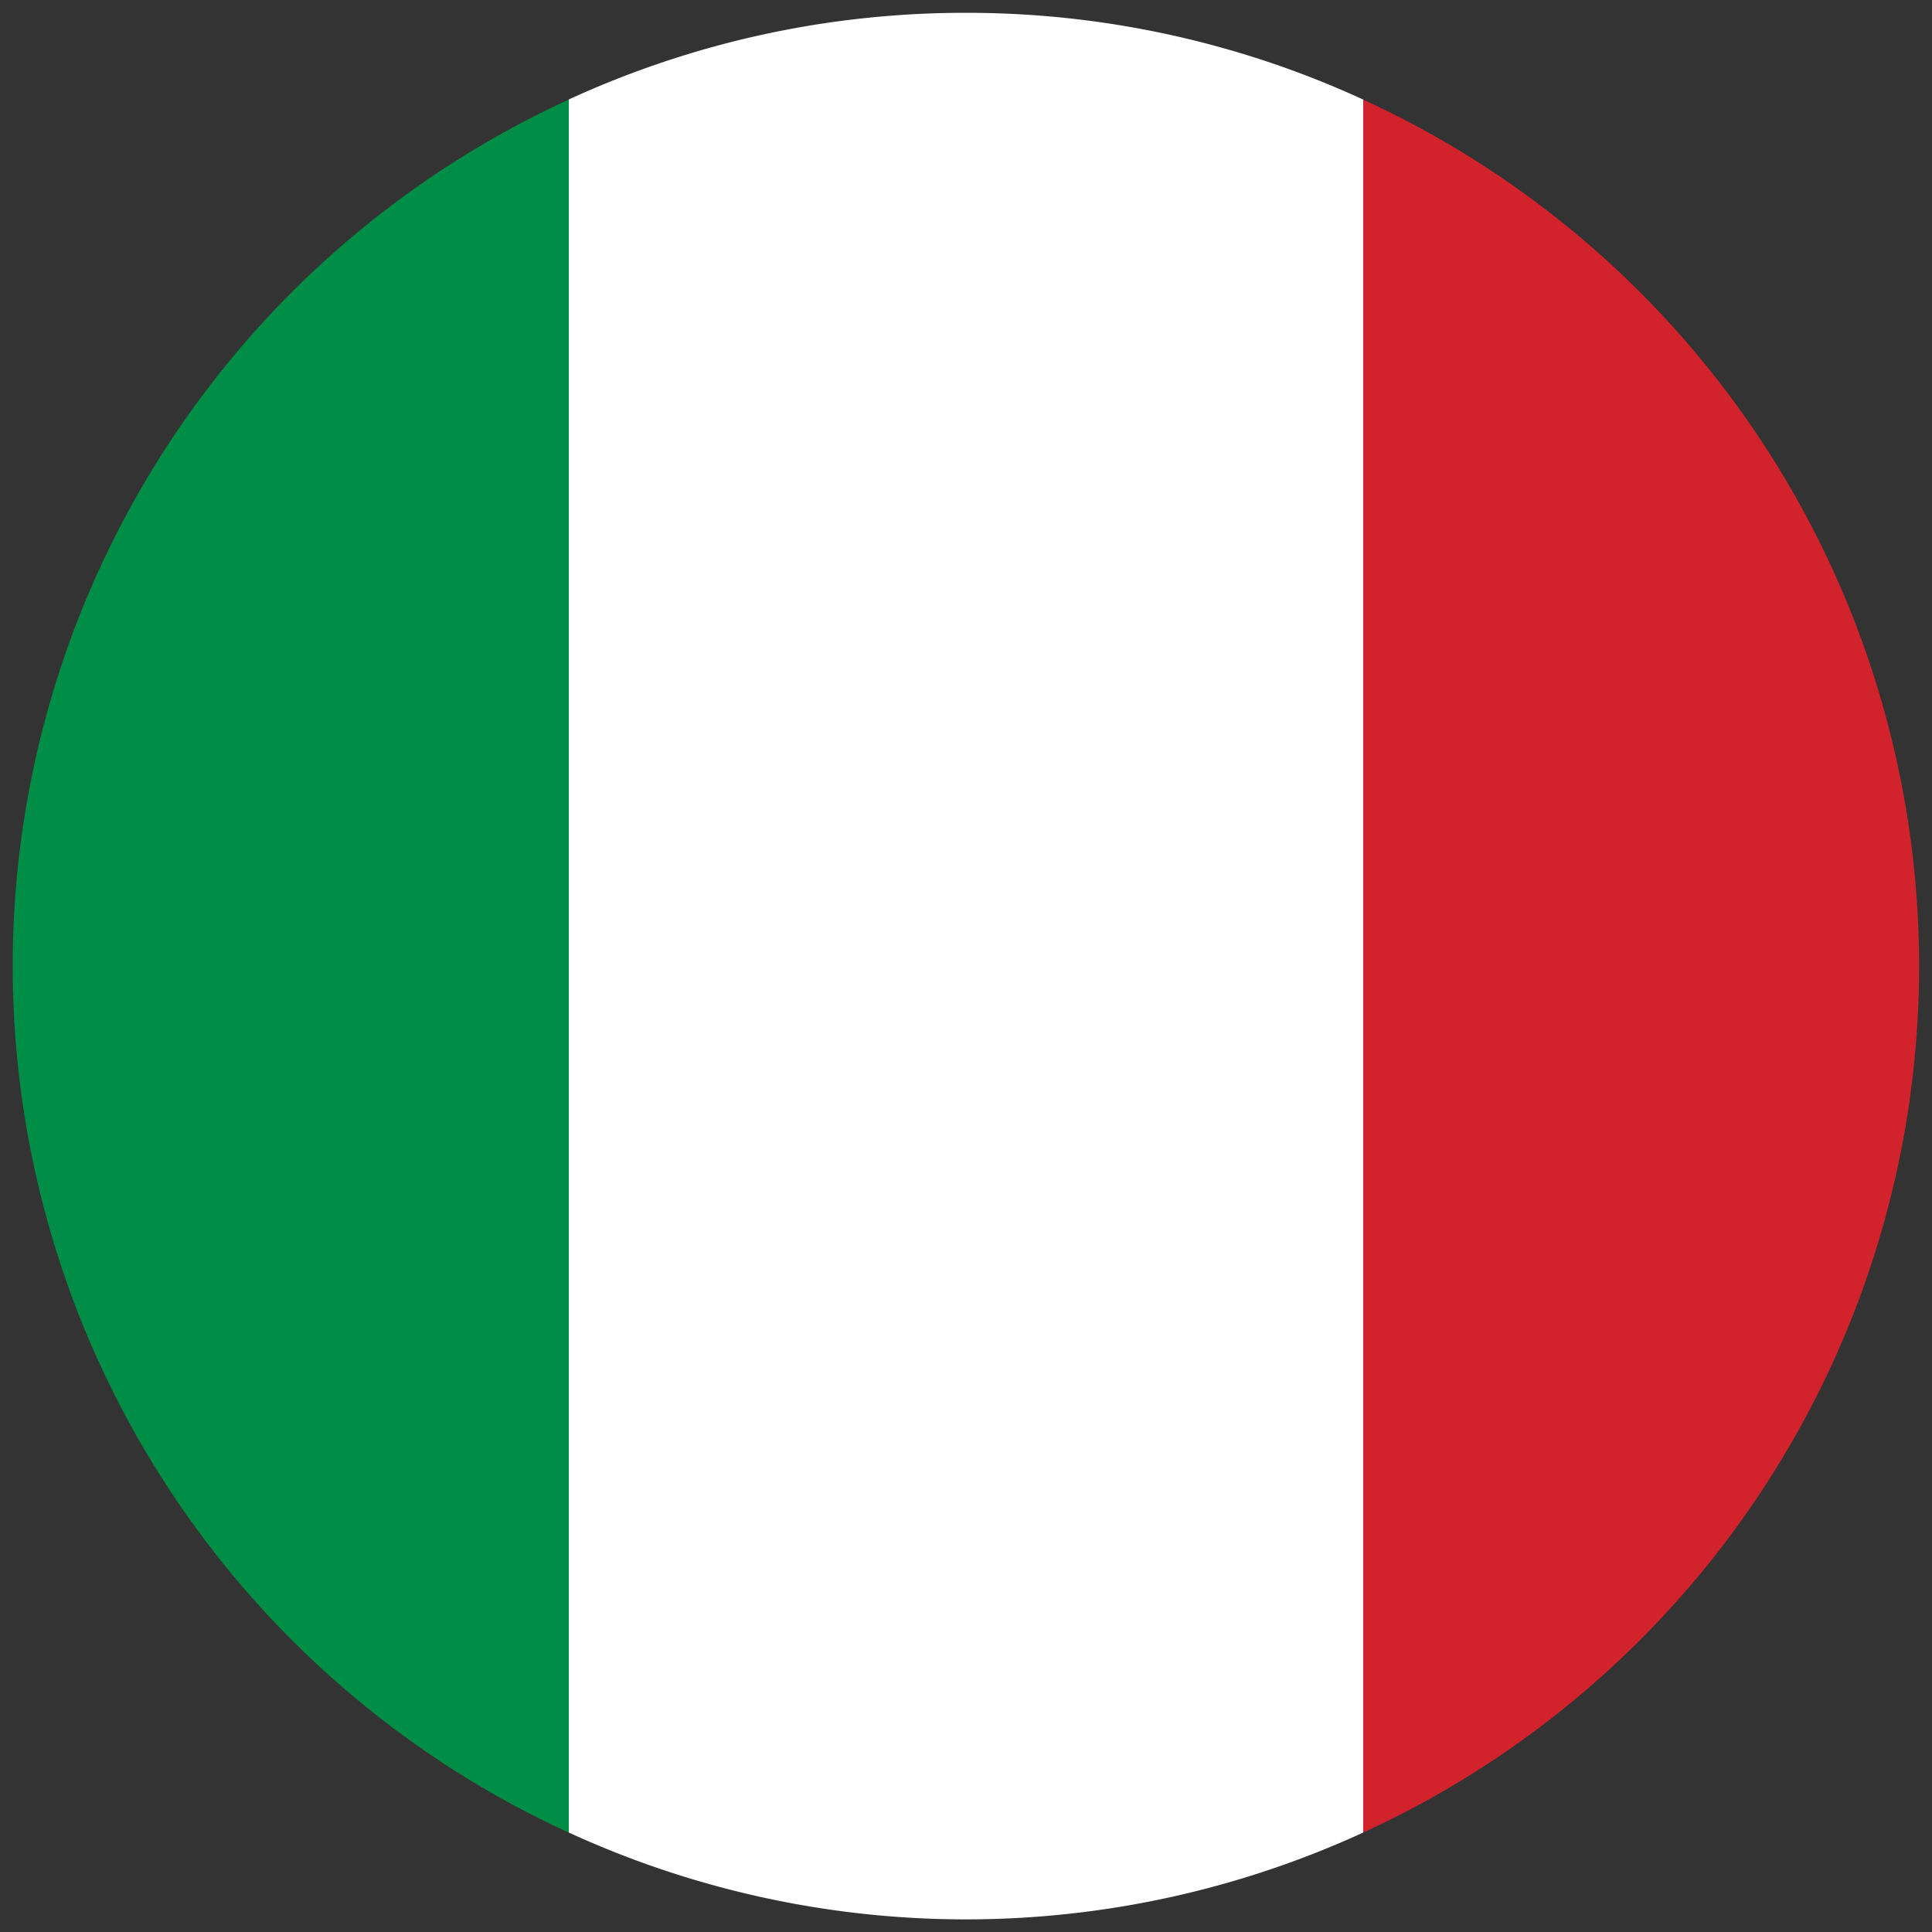
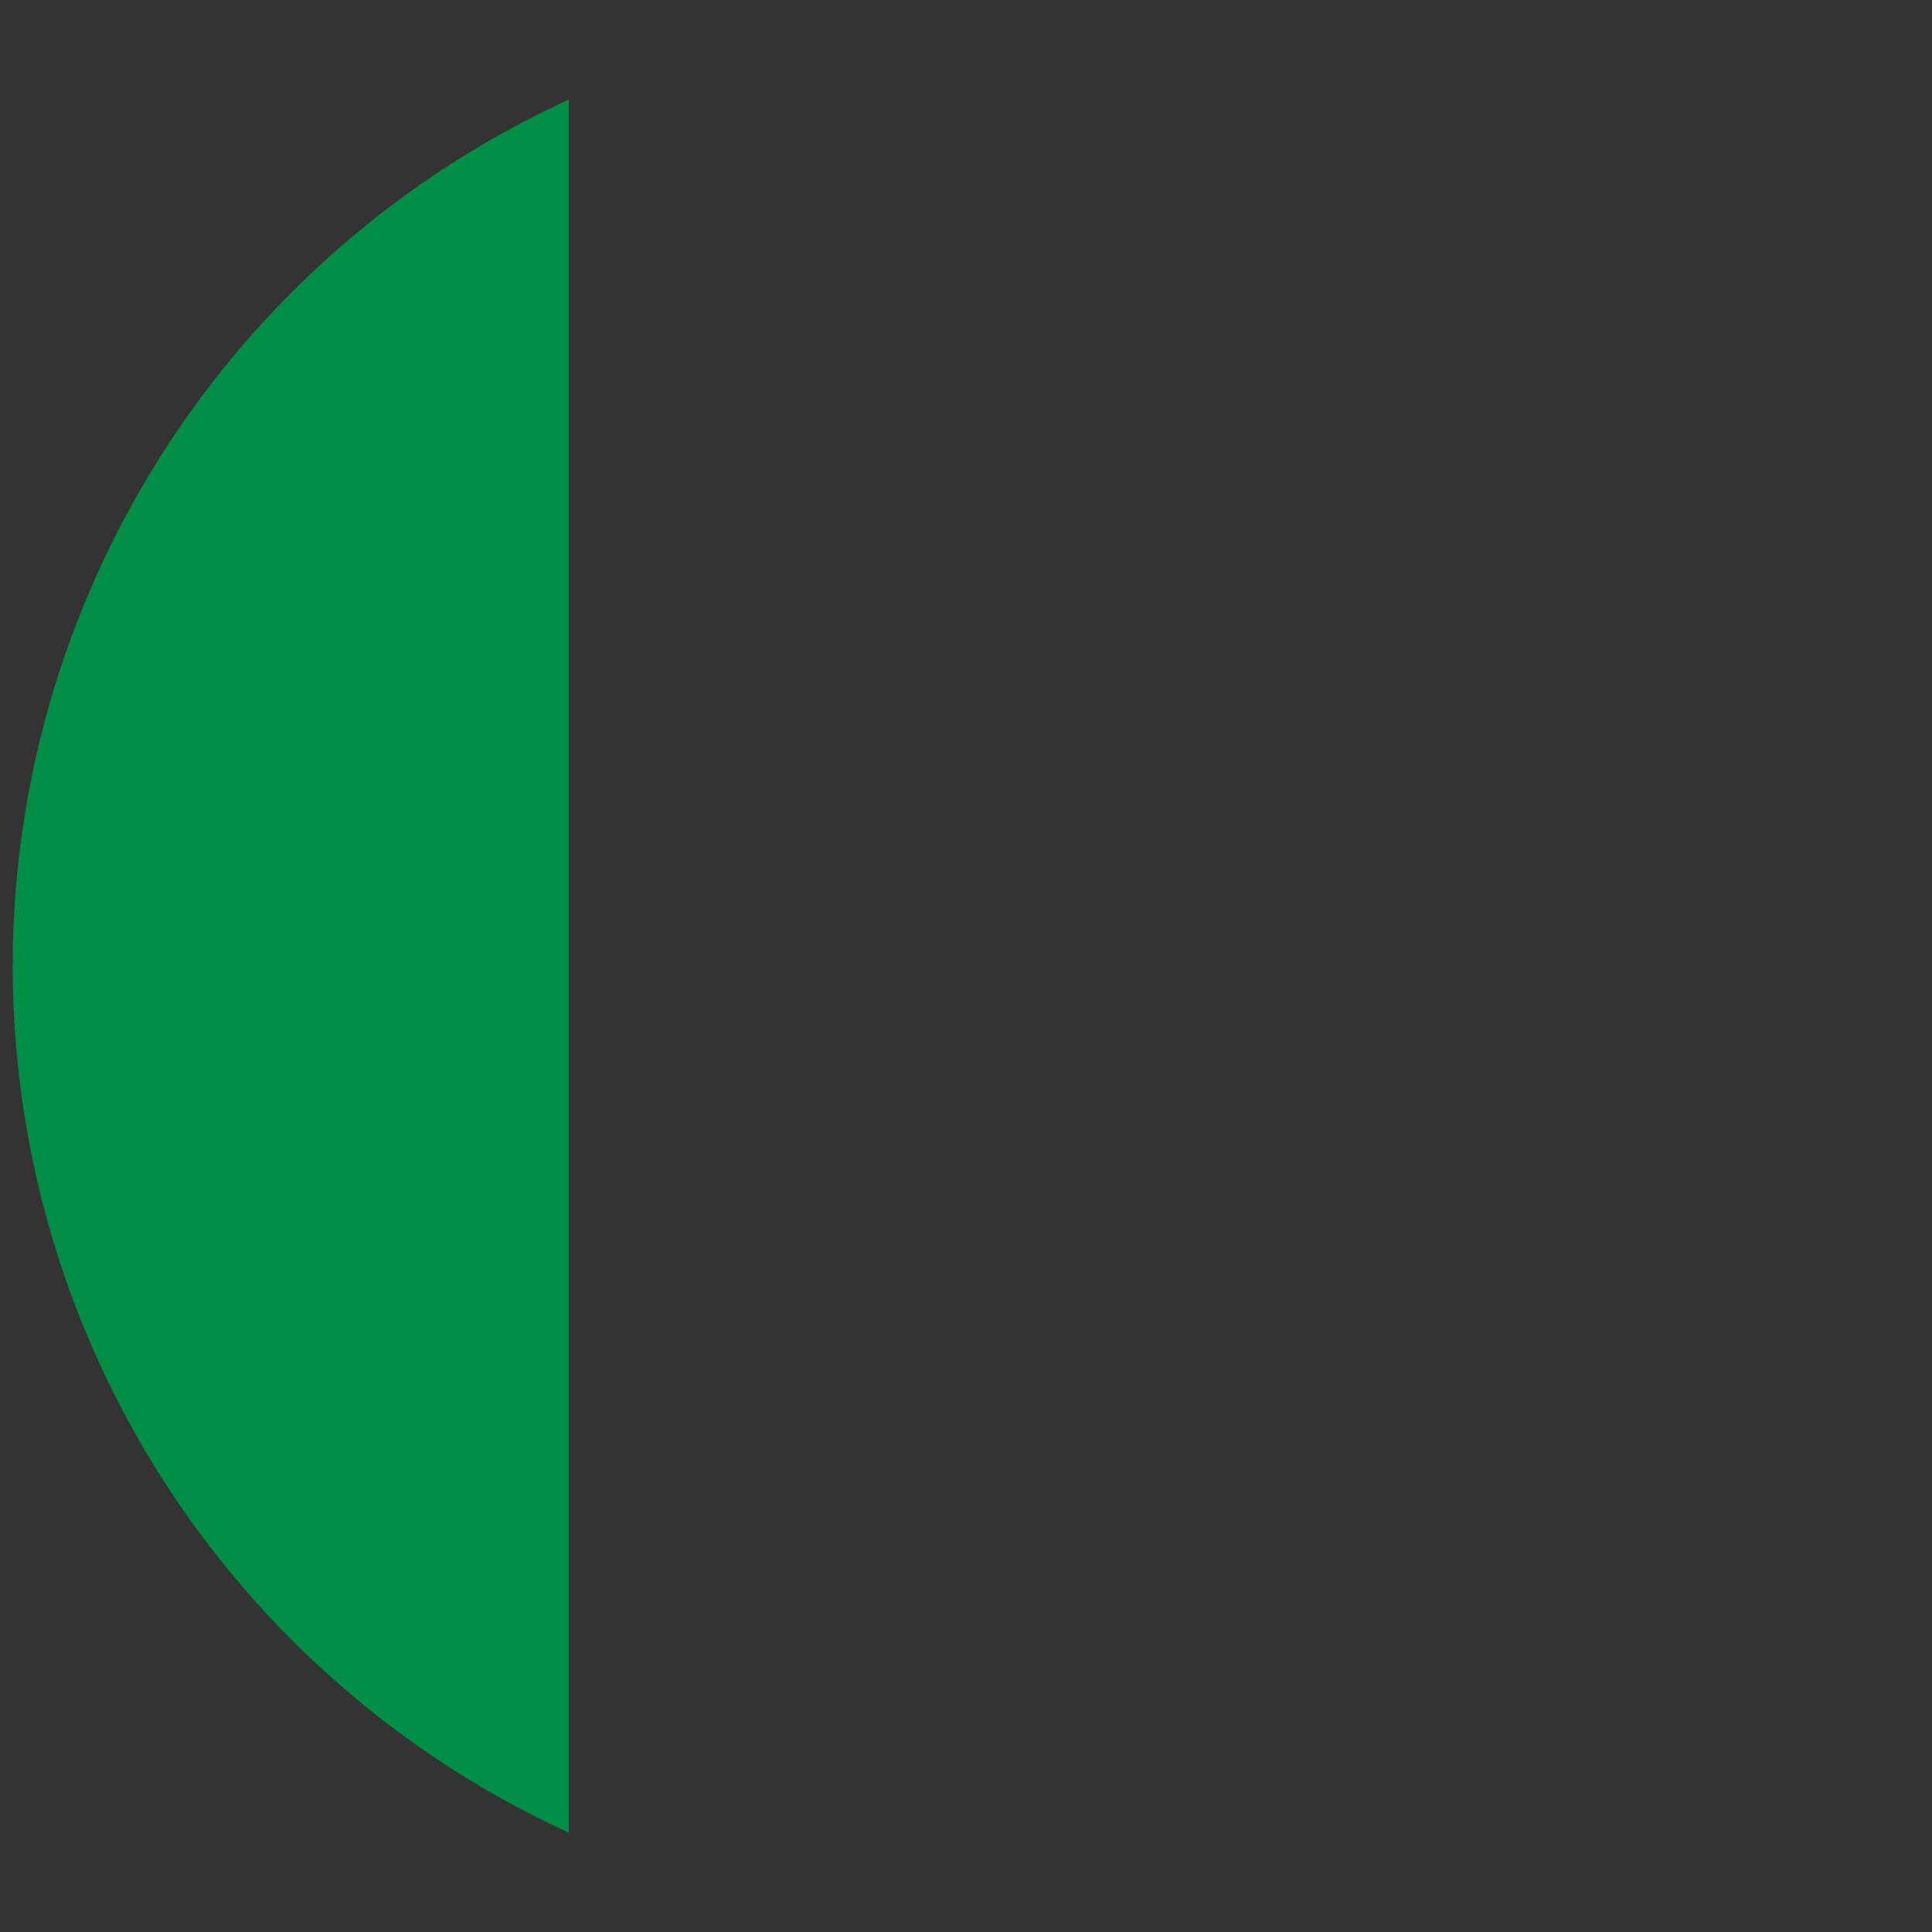
<svg xmlns="http://www.w3.org/2000/svg" id="it" width="19" height="19" viewBox="0 0 19 19">
  <rect x="0" y="0" width="19" height="19" fill="#333333" stroke="none" />
-   <path id="Tracciato_11633" data-name="Tracciato 11633" d="M555.973,499.036a9.5,9.5,0,1,1-9.5-9.5A9.5,9.5,0,0,1,555.973,499.036Z" transform="translate(-536.973 -489.535)" fill="none" />
  <g id="Raggruppa_4034" data-name="Raggruppa 4034" transform="translate(0.125 0.126)">
    <path id="Tracciato_11634" data-name="Tracciato 11634" d="M537.264,500.339a9.375,9.375,0,0,0,5.469,8.521V491.816A9.376,9.376,0,0,0,537.264,500.339Z" transform="translate(-537.264 -490.963)" fill="#008d46" />
-     <path id="Tracciato_11635" data-name="Tracciato 11635" d="M573.7,500.339a9.374,9.374,0,0,0-5.469-8.523V508.86A9.372,9.372,0,0,0,573.7,500.339Z" transform="translate(-554.952 -490.963)" fill="#d2232c" />
-     <path id="Tracciato_11636" data-name="Tracciato 11636" d="M553.923,489.828a9.33,9.33,0,0,0-3.906.852v17.044a9.361,9.361,0,0,0,7.812,0V490.681A9.331,9.331,0,0,0,553.923,489.828Z" transform="translate(-544.548 -489.828)" fill="#fff" />
  </g>
</svg>